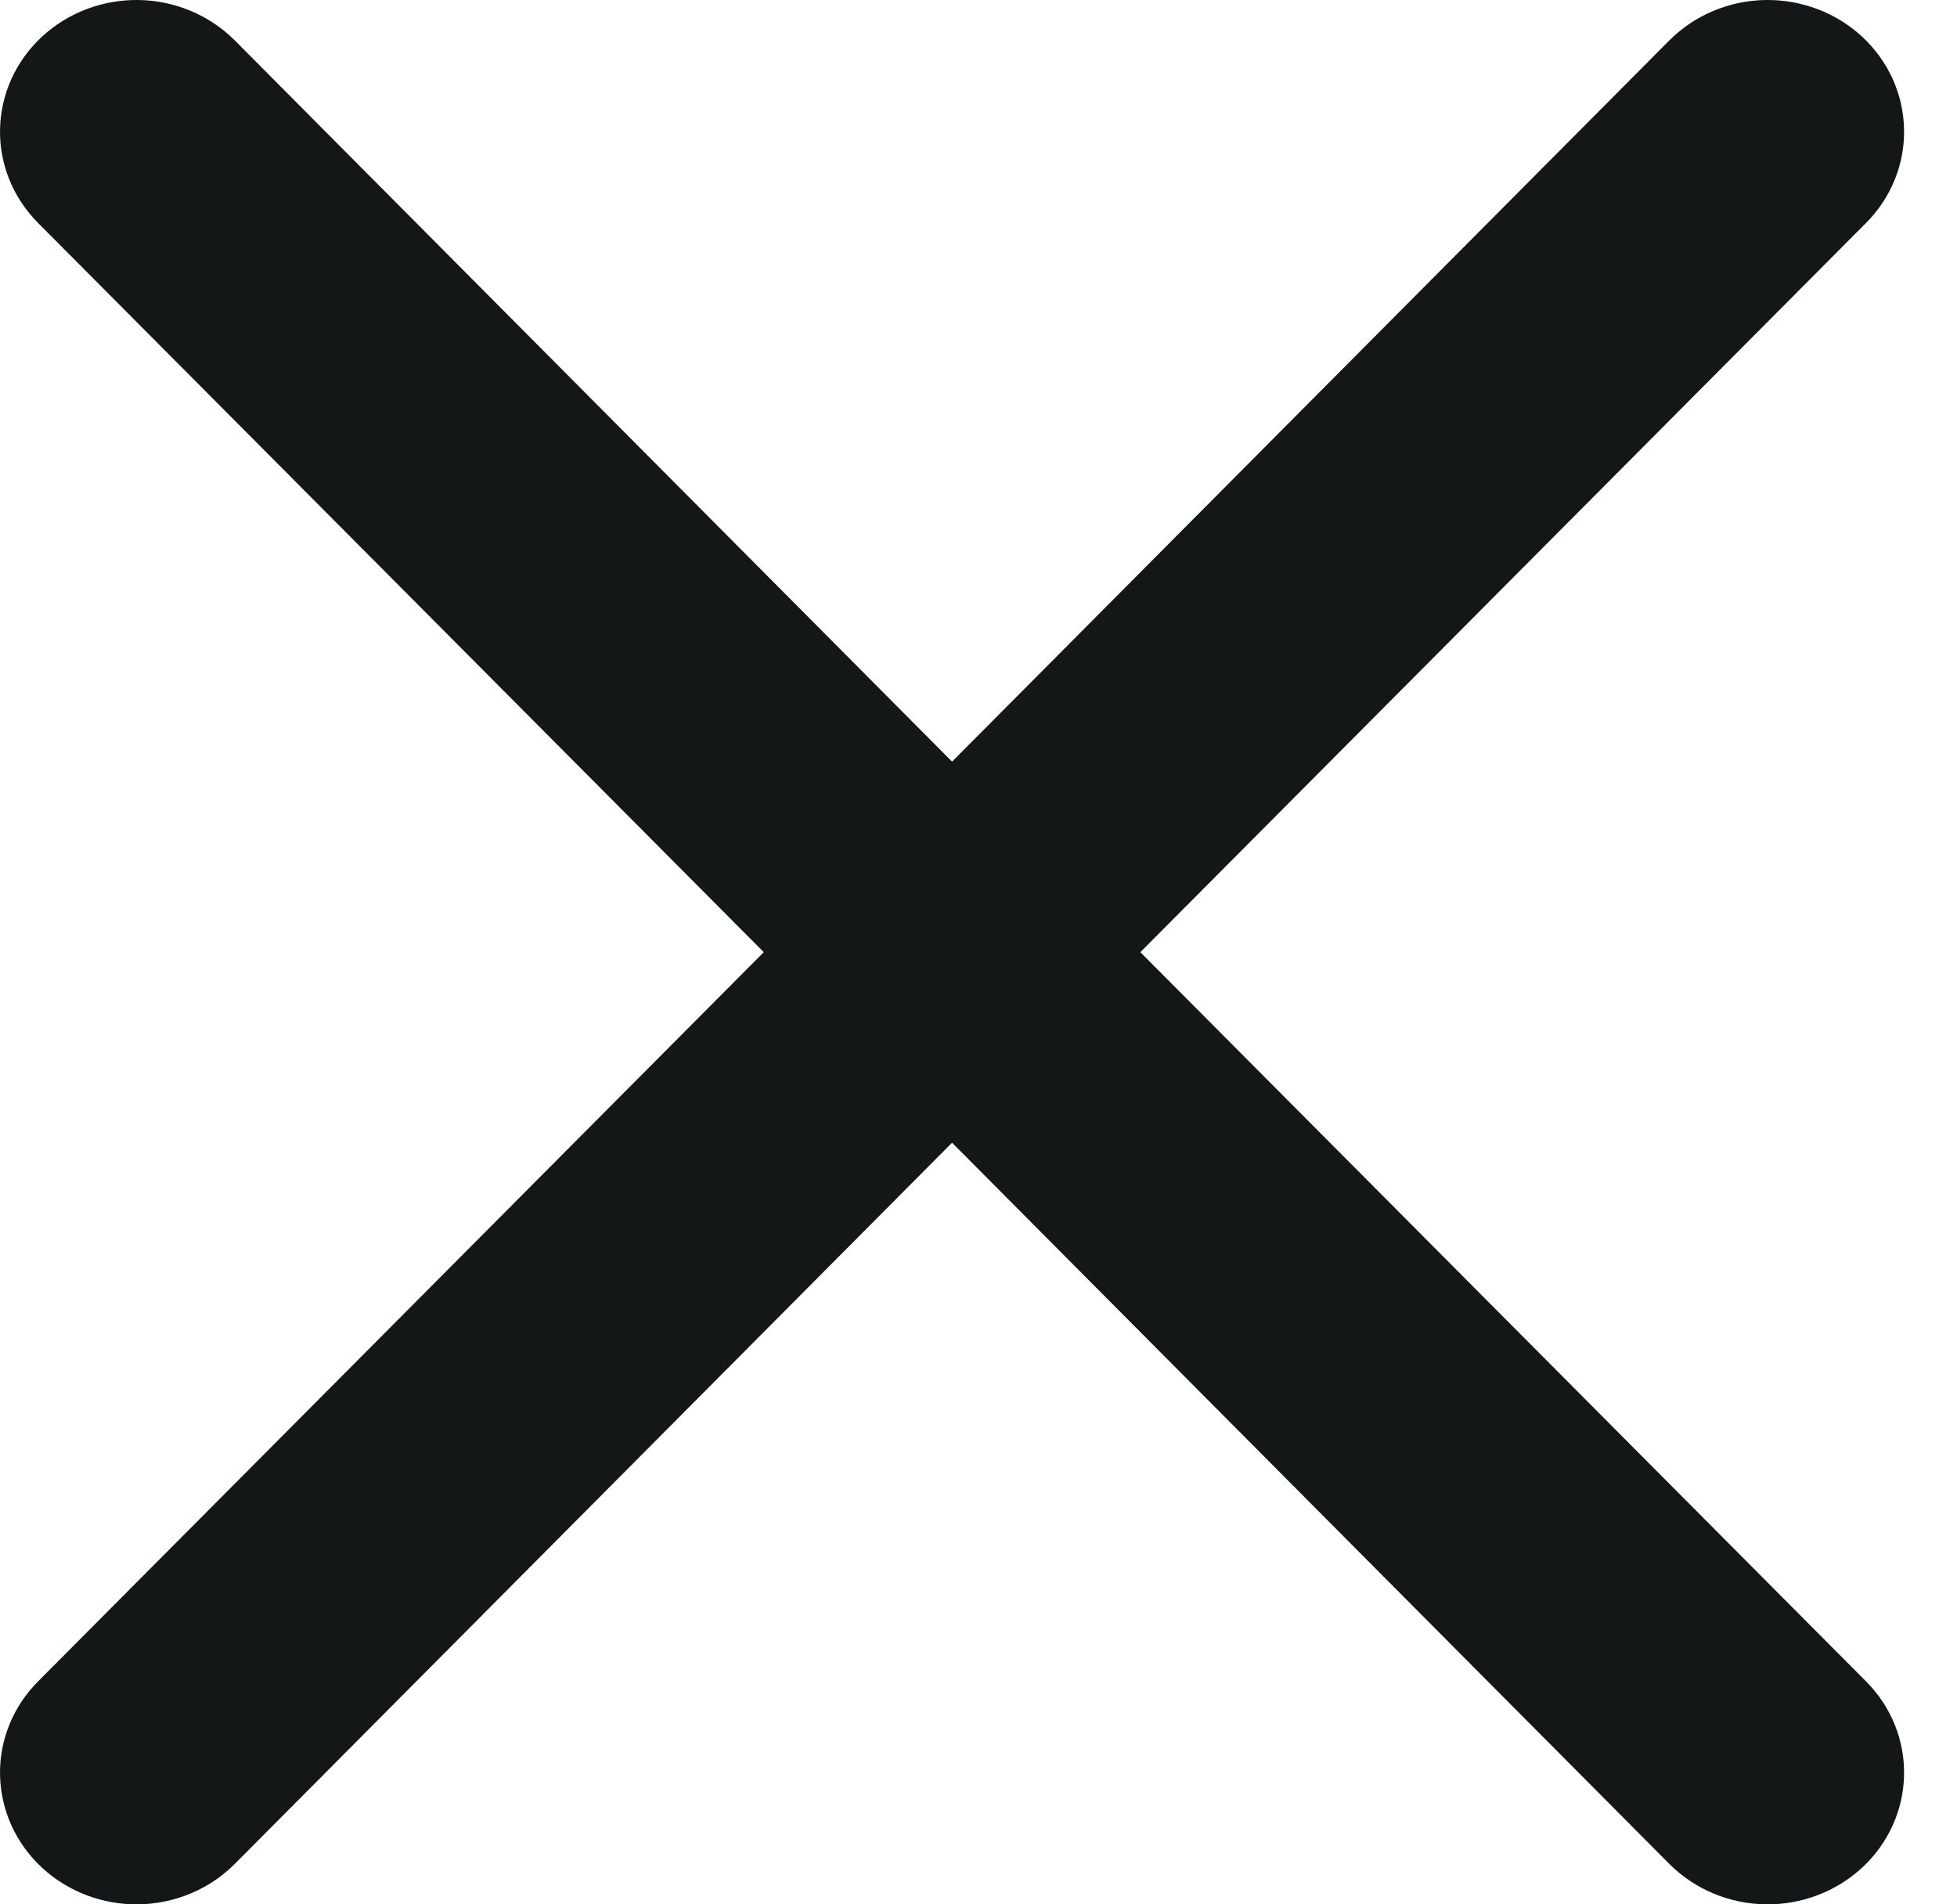
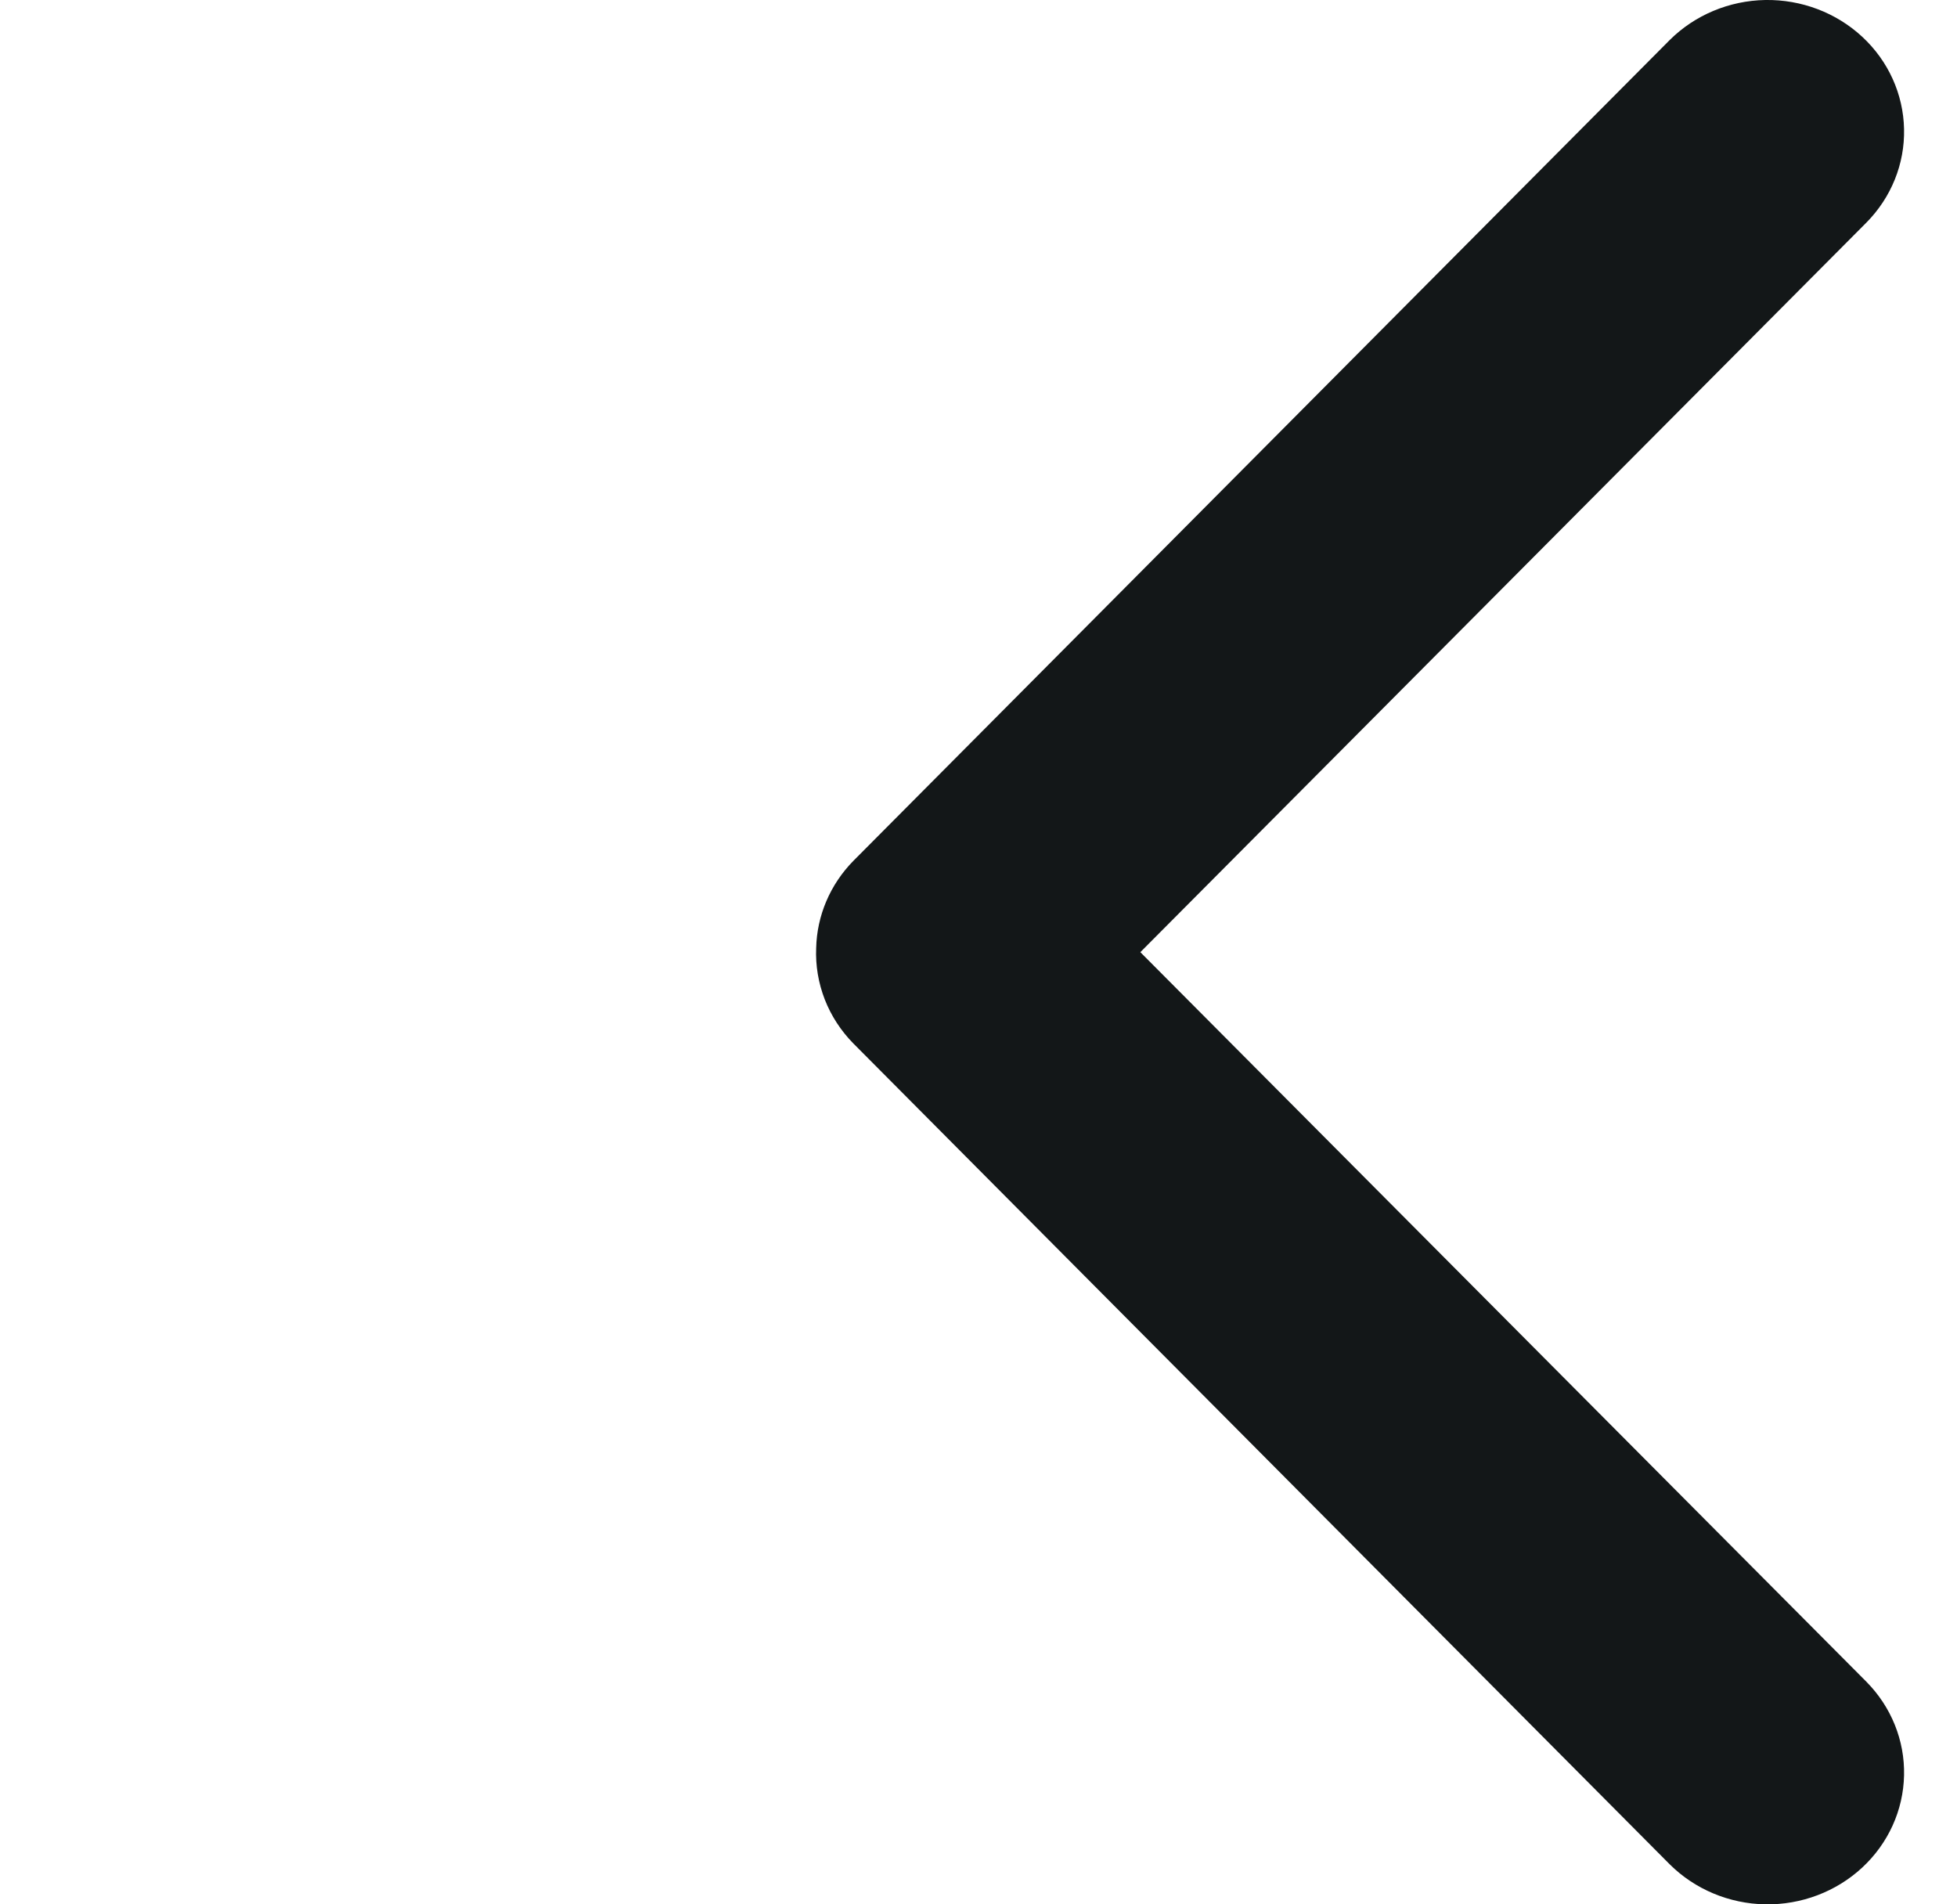
<svg xmlns="http://www.w3.org/2000/svg" width="37" height="36" viewBox="0 0 37 36" fill="none">
-   <path d="M20.57 17.922C20.555 17.308 20.304 16.72 19.866 16.274L4.433 0.758C3.958 0.285 3.308 0.012 2.625 0C1.943 -0.011 1.283 0.239 0.791 0.696C0.299 1.152 0.015 1.779 0.001 2.438C-0.014 3.097 0.243 3.734 0.715 4.21L14.44 18L0.715 31.79C0.243 32.266 -0.014 32.903 0.001 33.562C0.015 34.221 0.299 34.847 0.791 35.304C1.283 35.761 1.943 36.011 2.625 36C3.308 35.988 3.958 35.715 4.433 35.242L19.866 19.726C20.102 19.486 20.286 19.203 20.407 18.893C20.527 18.583 20.583 18.253 20.57 17.922Z" fill="#131718" />
  <path d="M15.431 17.922C15.445 17.308 15.696 16.72 16.134 16.274L31.567 0.758C32.042 0.285 32.692 0.012 33.375 0C34.057 -0.011 34.717 0.239 35.209 0.696C35.701 1.152 35.985 1.779 35.999 2.438C36.014 3.097 35.757 3.734 35.285 4.21L21.56 18L35.285 31.79C35.757 32.266 36.014 32.903 35.999 33.562C35.985 34.221 35.701 34.847 35.209 35.304C34.717 35.761 34.057 36.011 33.375 36C32.692 35.988 32.042 35.715 31.567 35.242L16.134 19.726C15.898 19.486 15.714 19.203 15.593 18.893C15.473 18.583 15.417 18.253 15.431 17.922Z" fill="#131718" />
</svg>